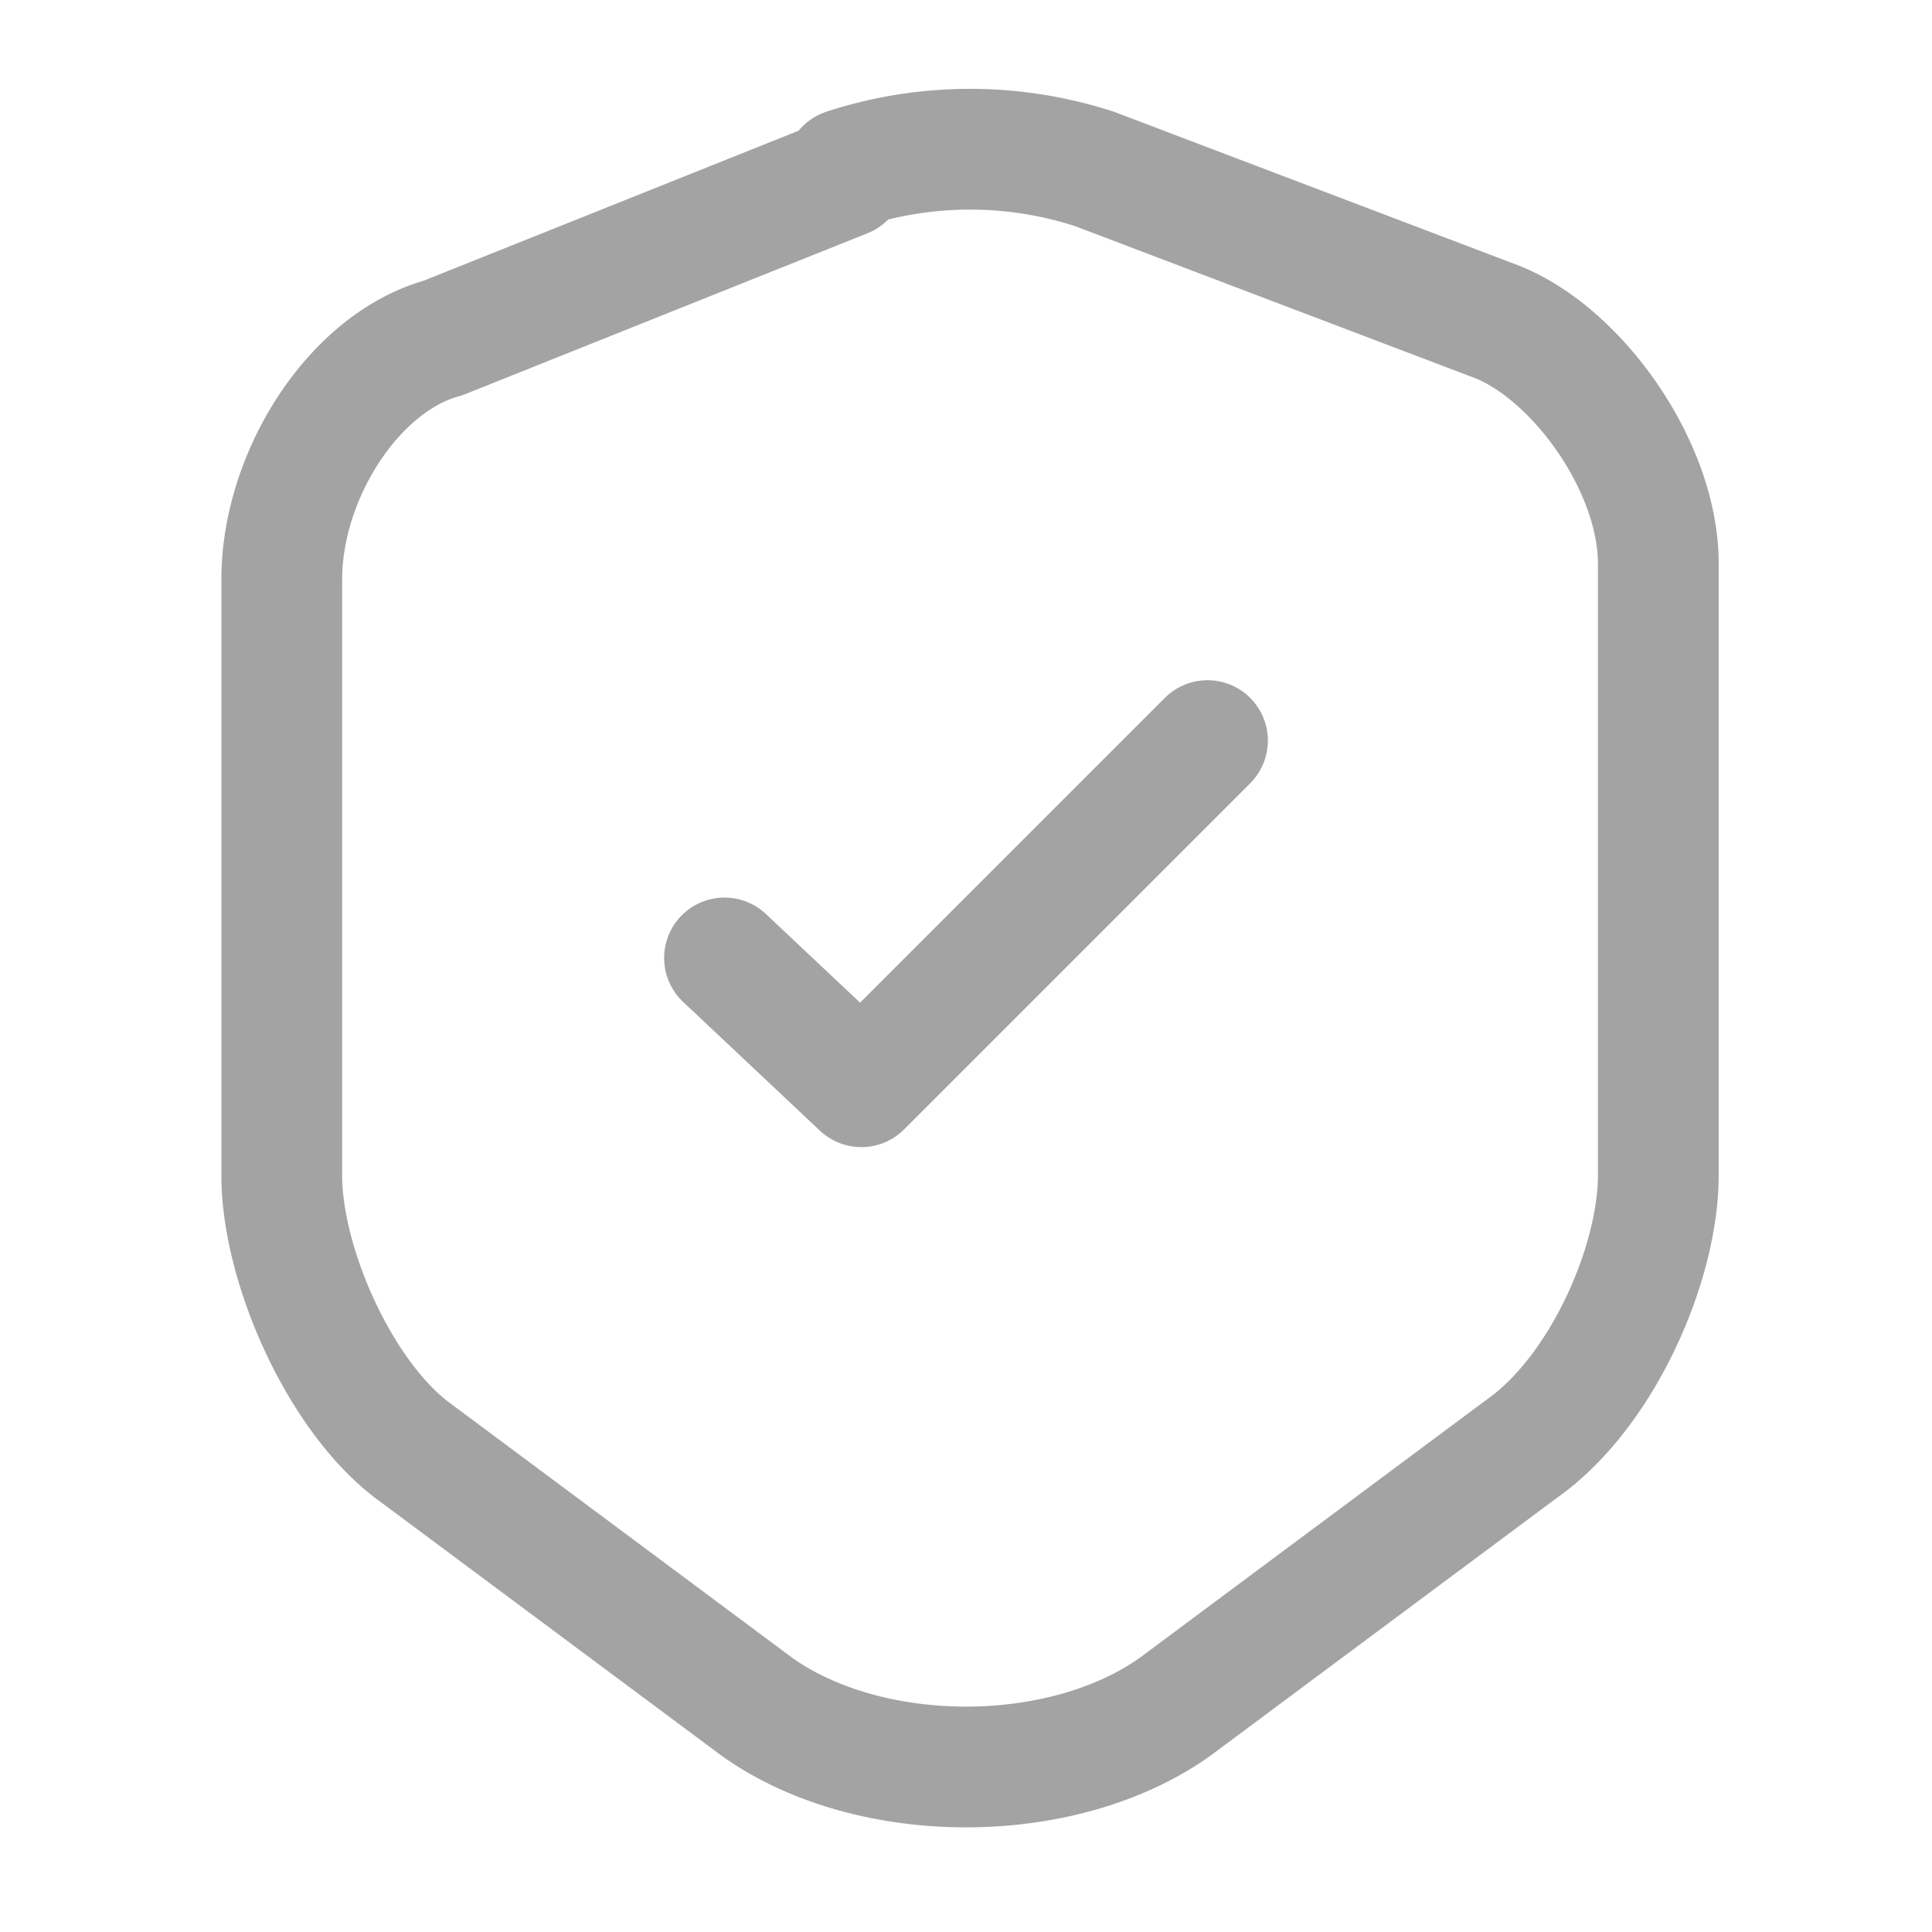
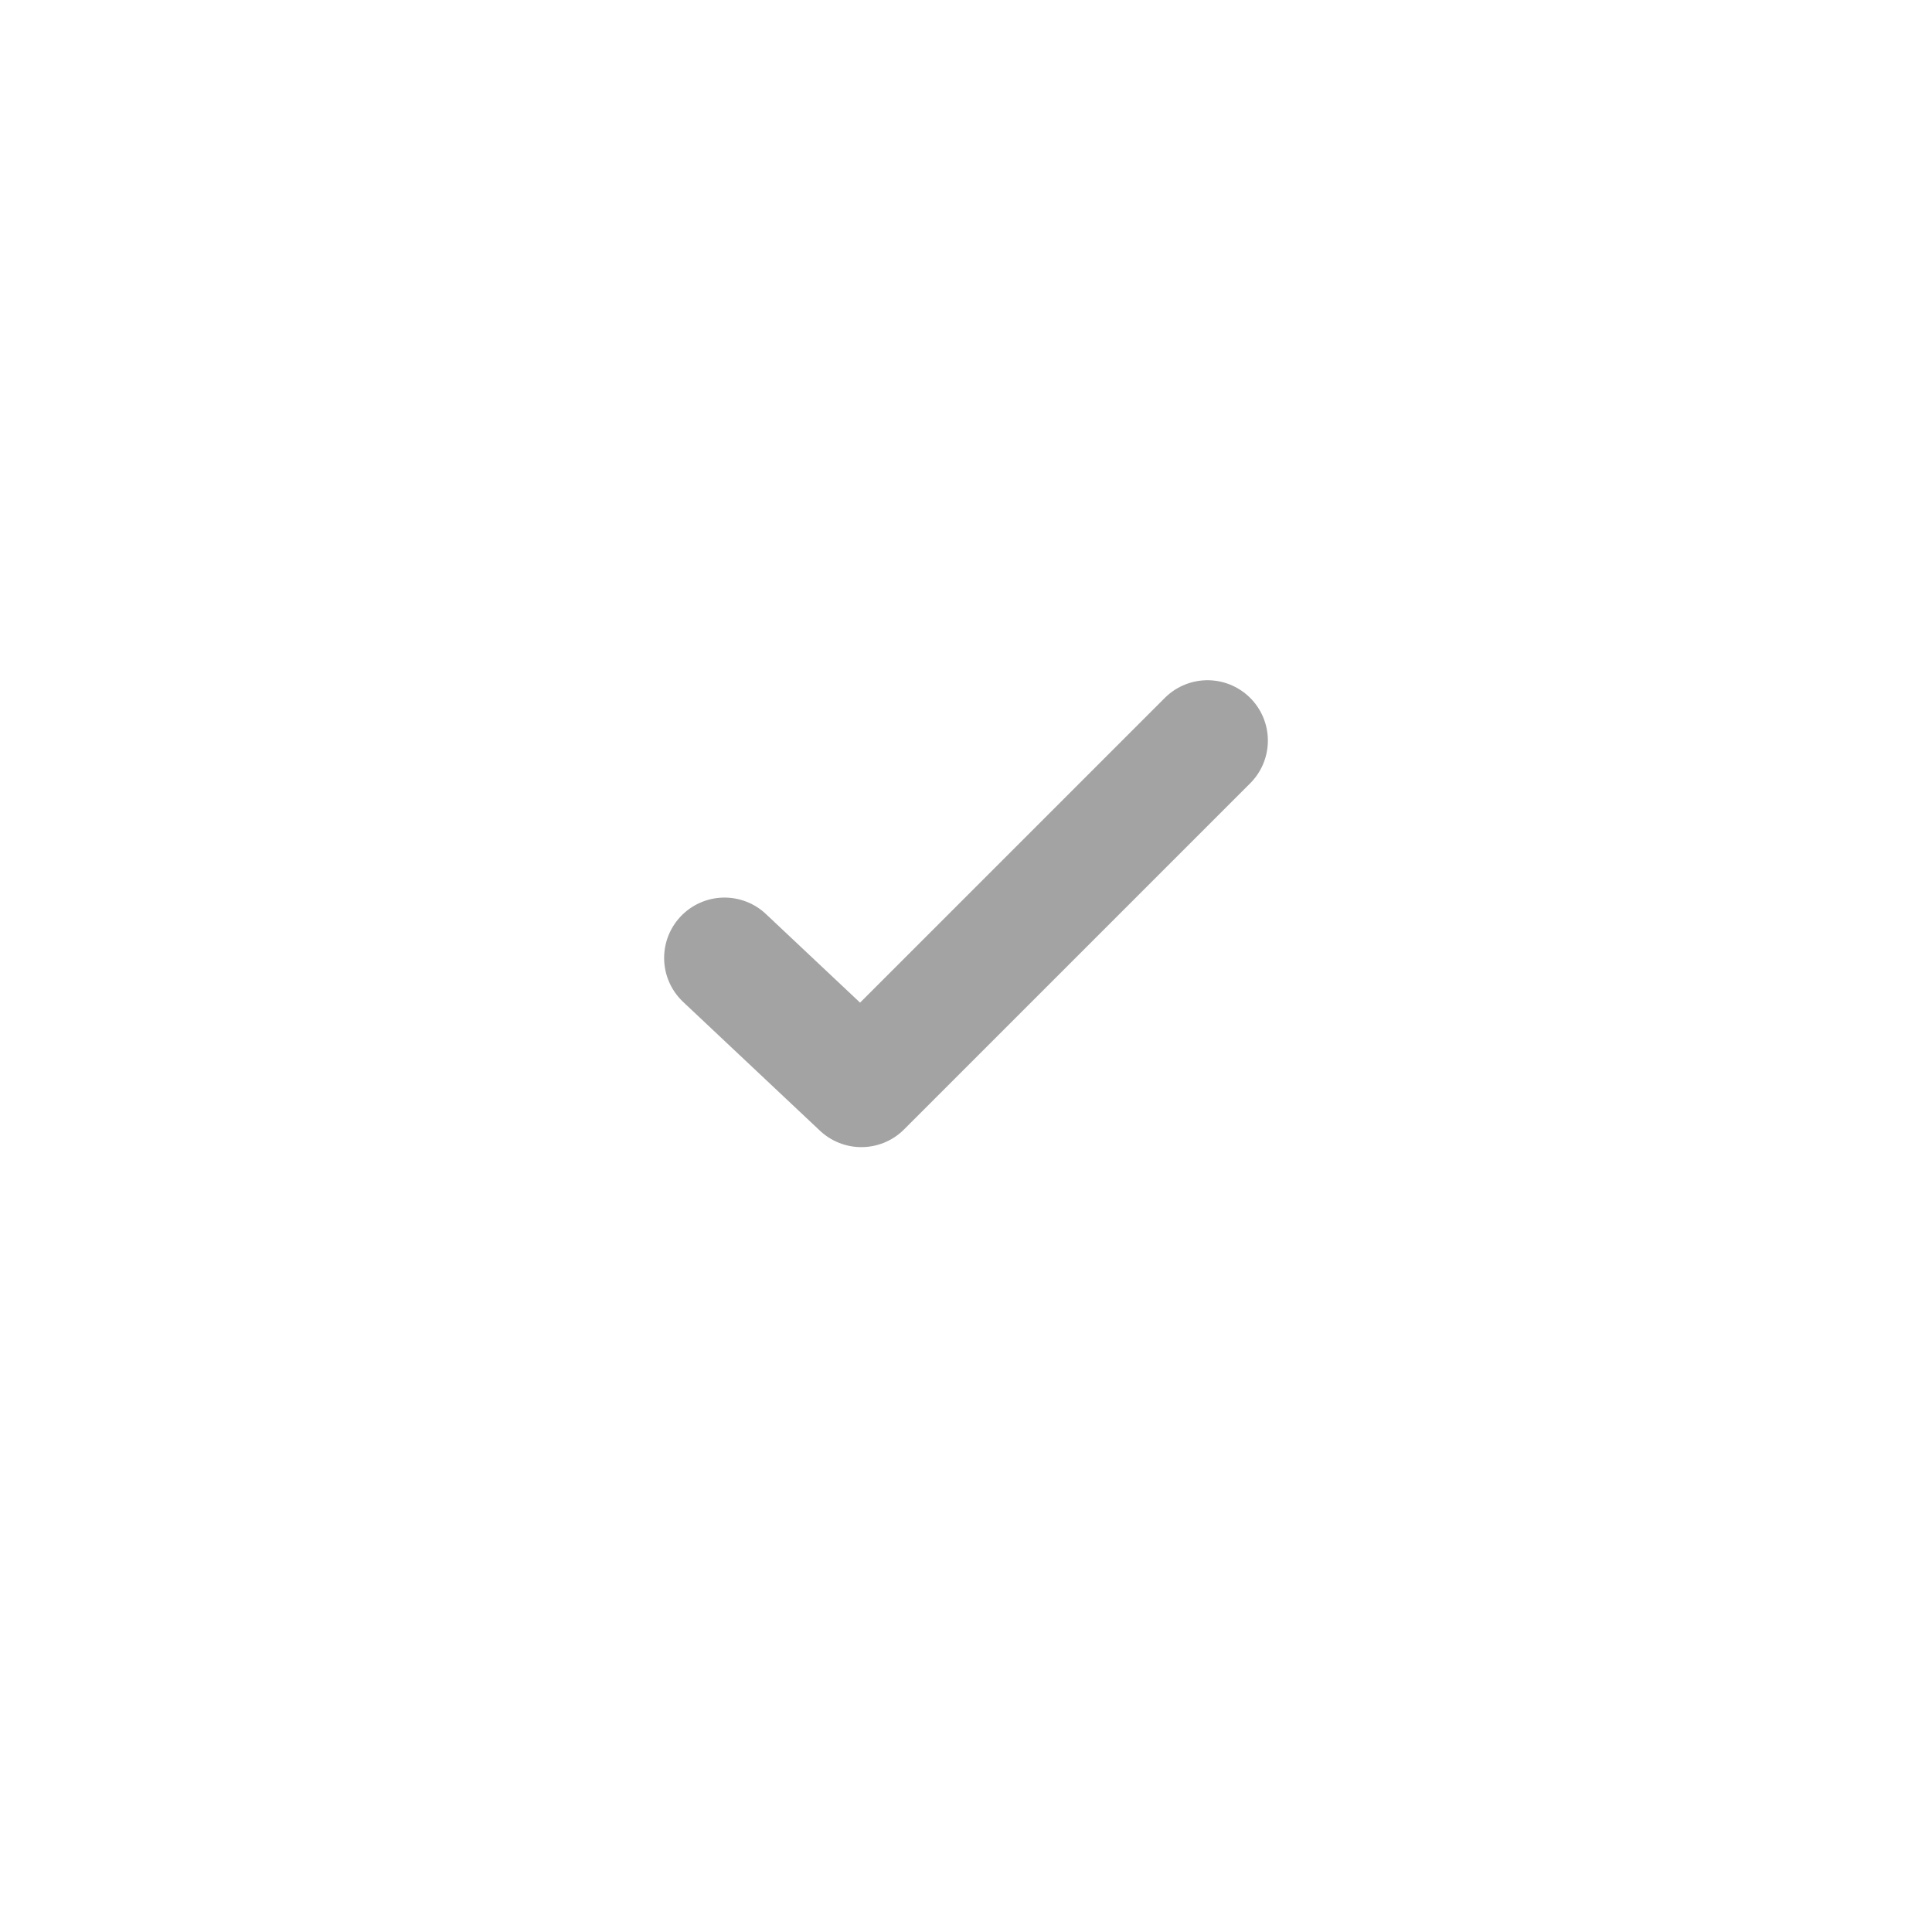
<svg xmlns="http://www.w3.org/2000/svg" viewBox="0 0 24 24" fill="none" id="use-href-target">
  <g stroke="#a3a3a3" stroke-linecap="round" stroke-linejoin="round" stroke-width="1.5">
-     <path d="m10.5 2.2-5 2c-1.1.3-2 1.7-2 3v7.4c0 1.1.7 2.7 1.6 3.4l4.3 3.2c1.4 1 3.8 1 5.2 0l4.3-3.2c1-.7 1.7-2.3 1.7-3.4V7c0-1.2-1-2.6-2-3l-5-1.9a5 5 0 0 0-3.1 0Z" />
    <path d="m9 11.9 1.7 1.6L15 9.2" />
  </g>
</svg>